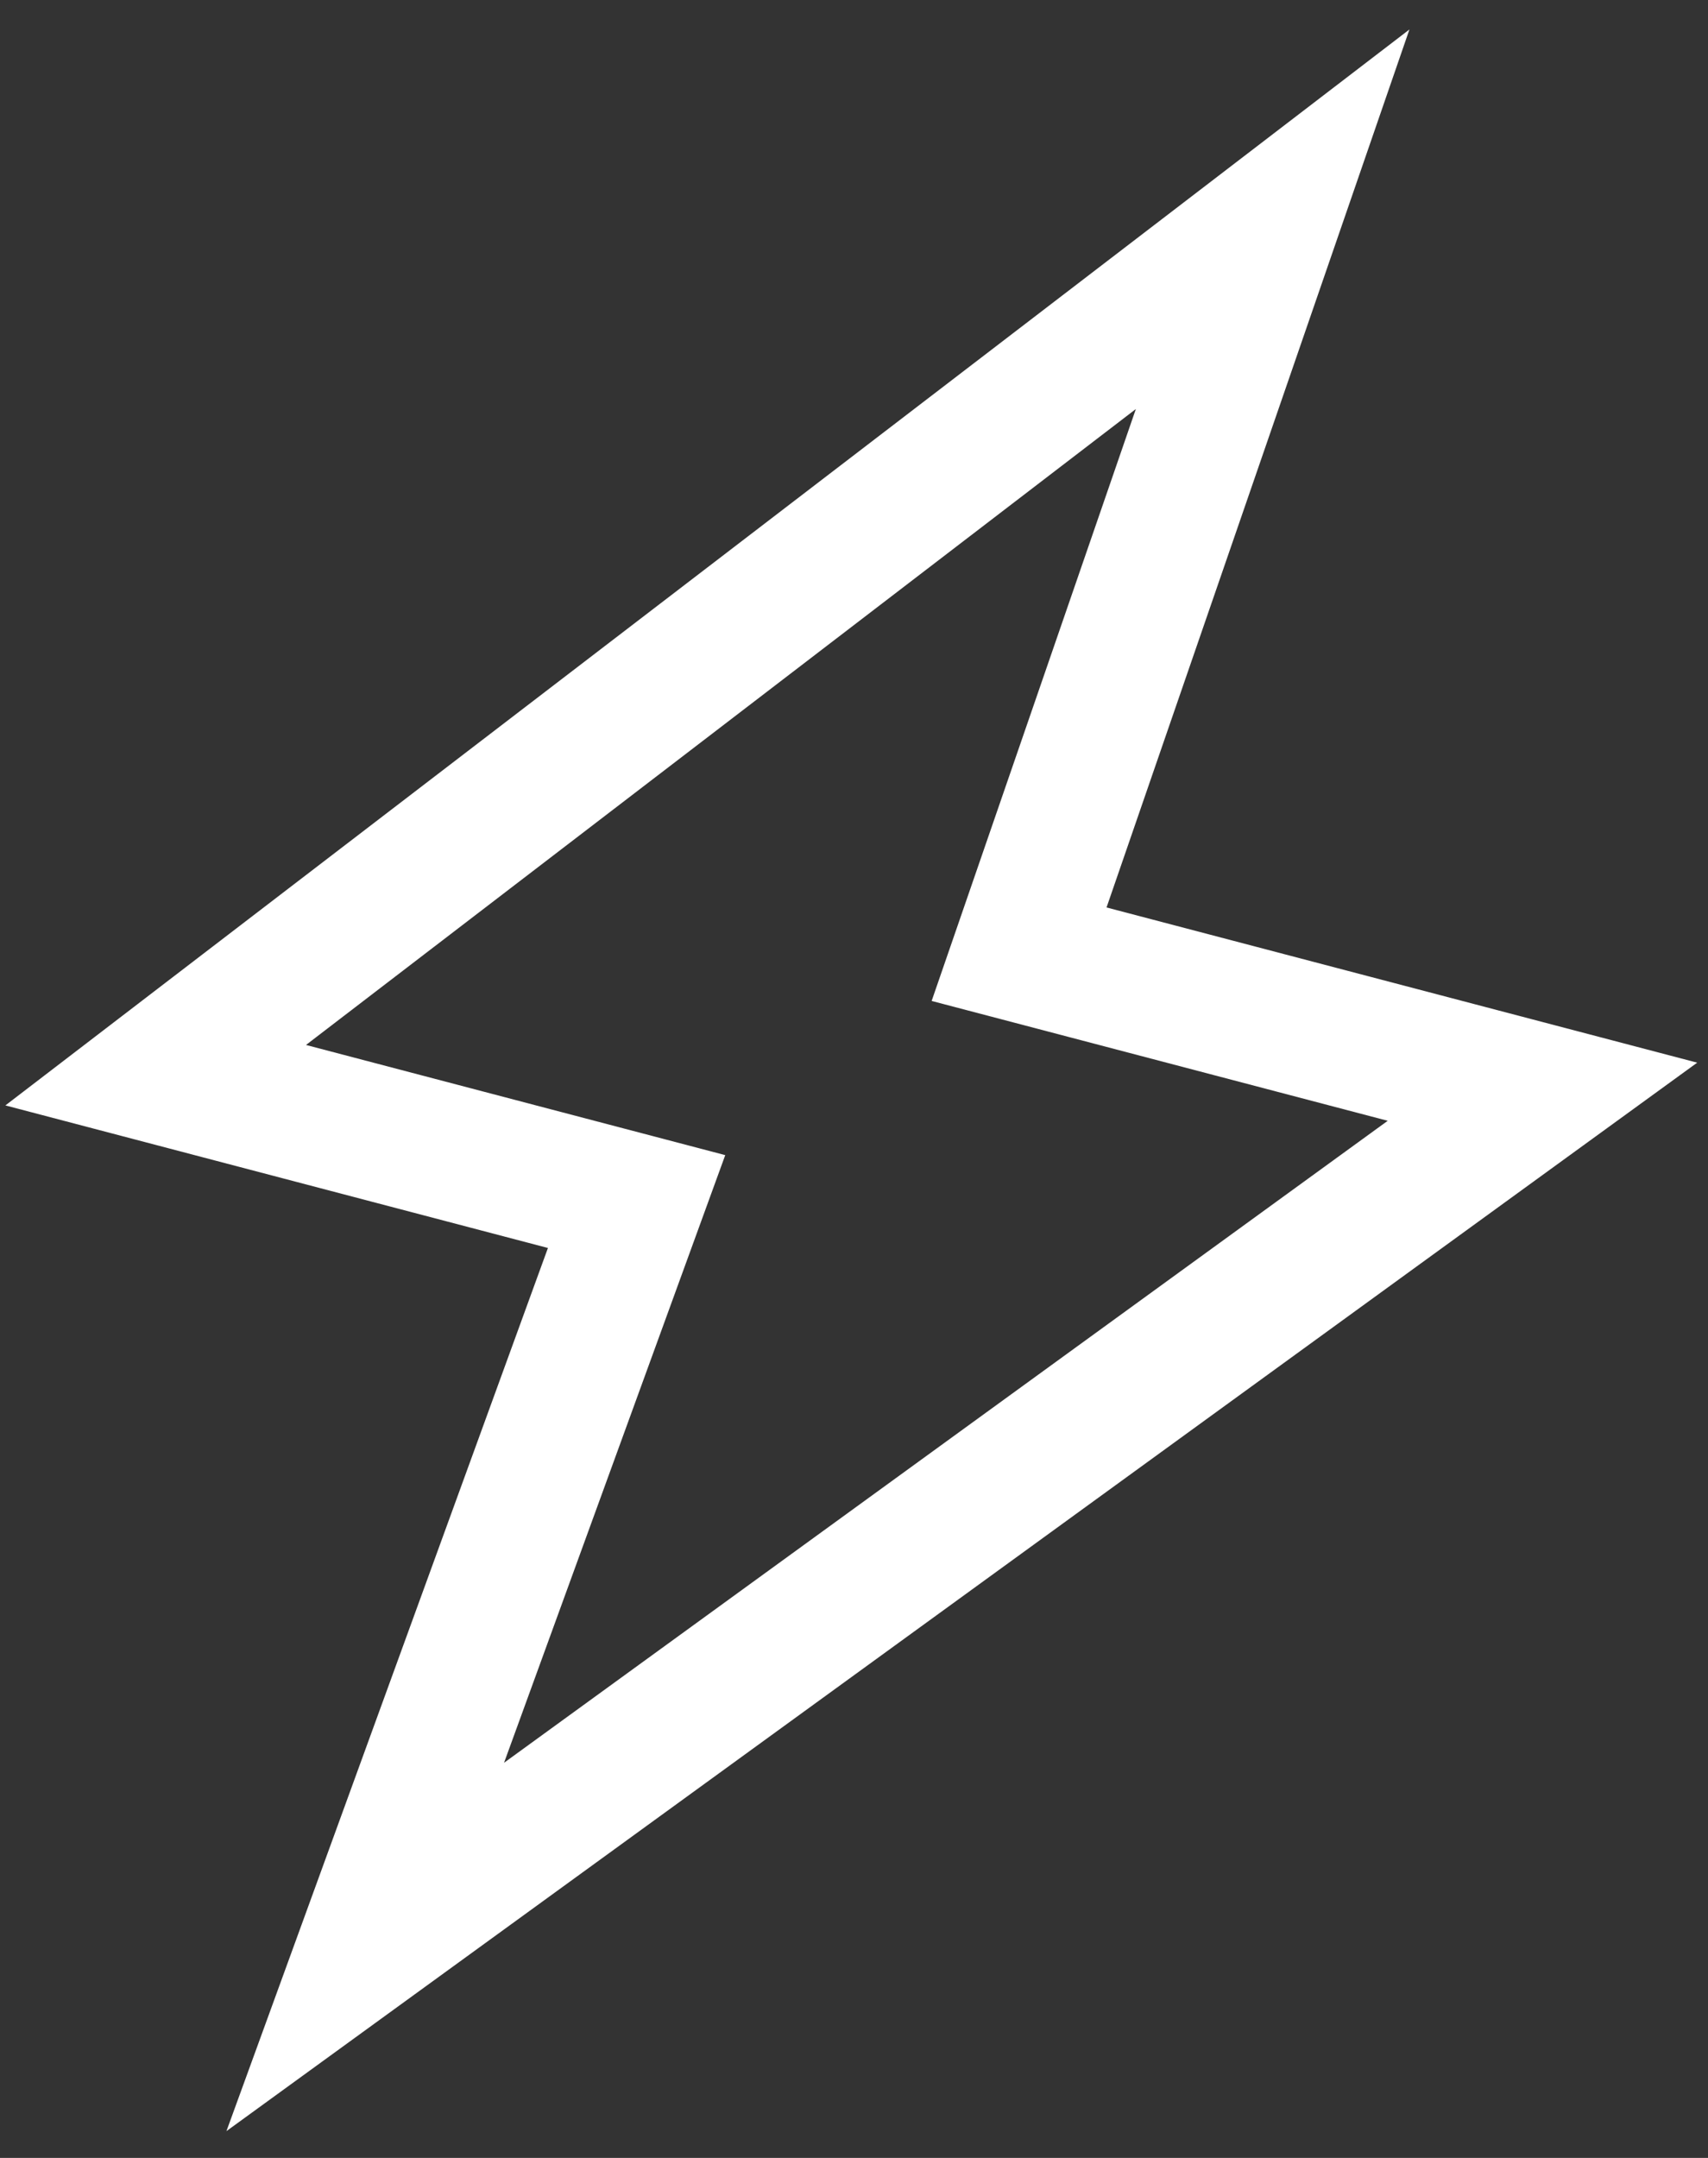
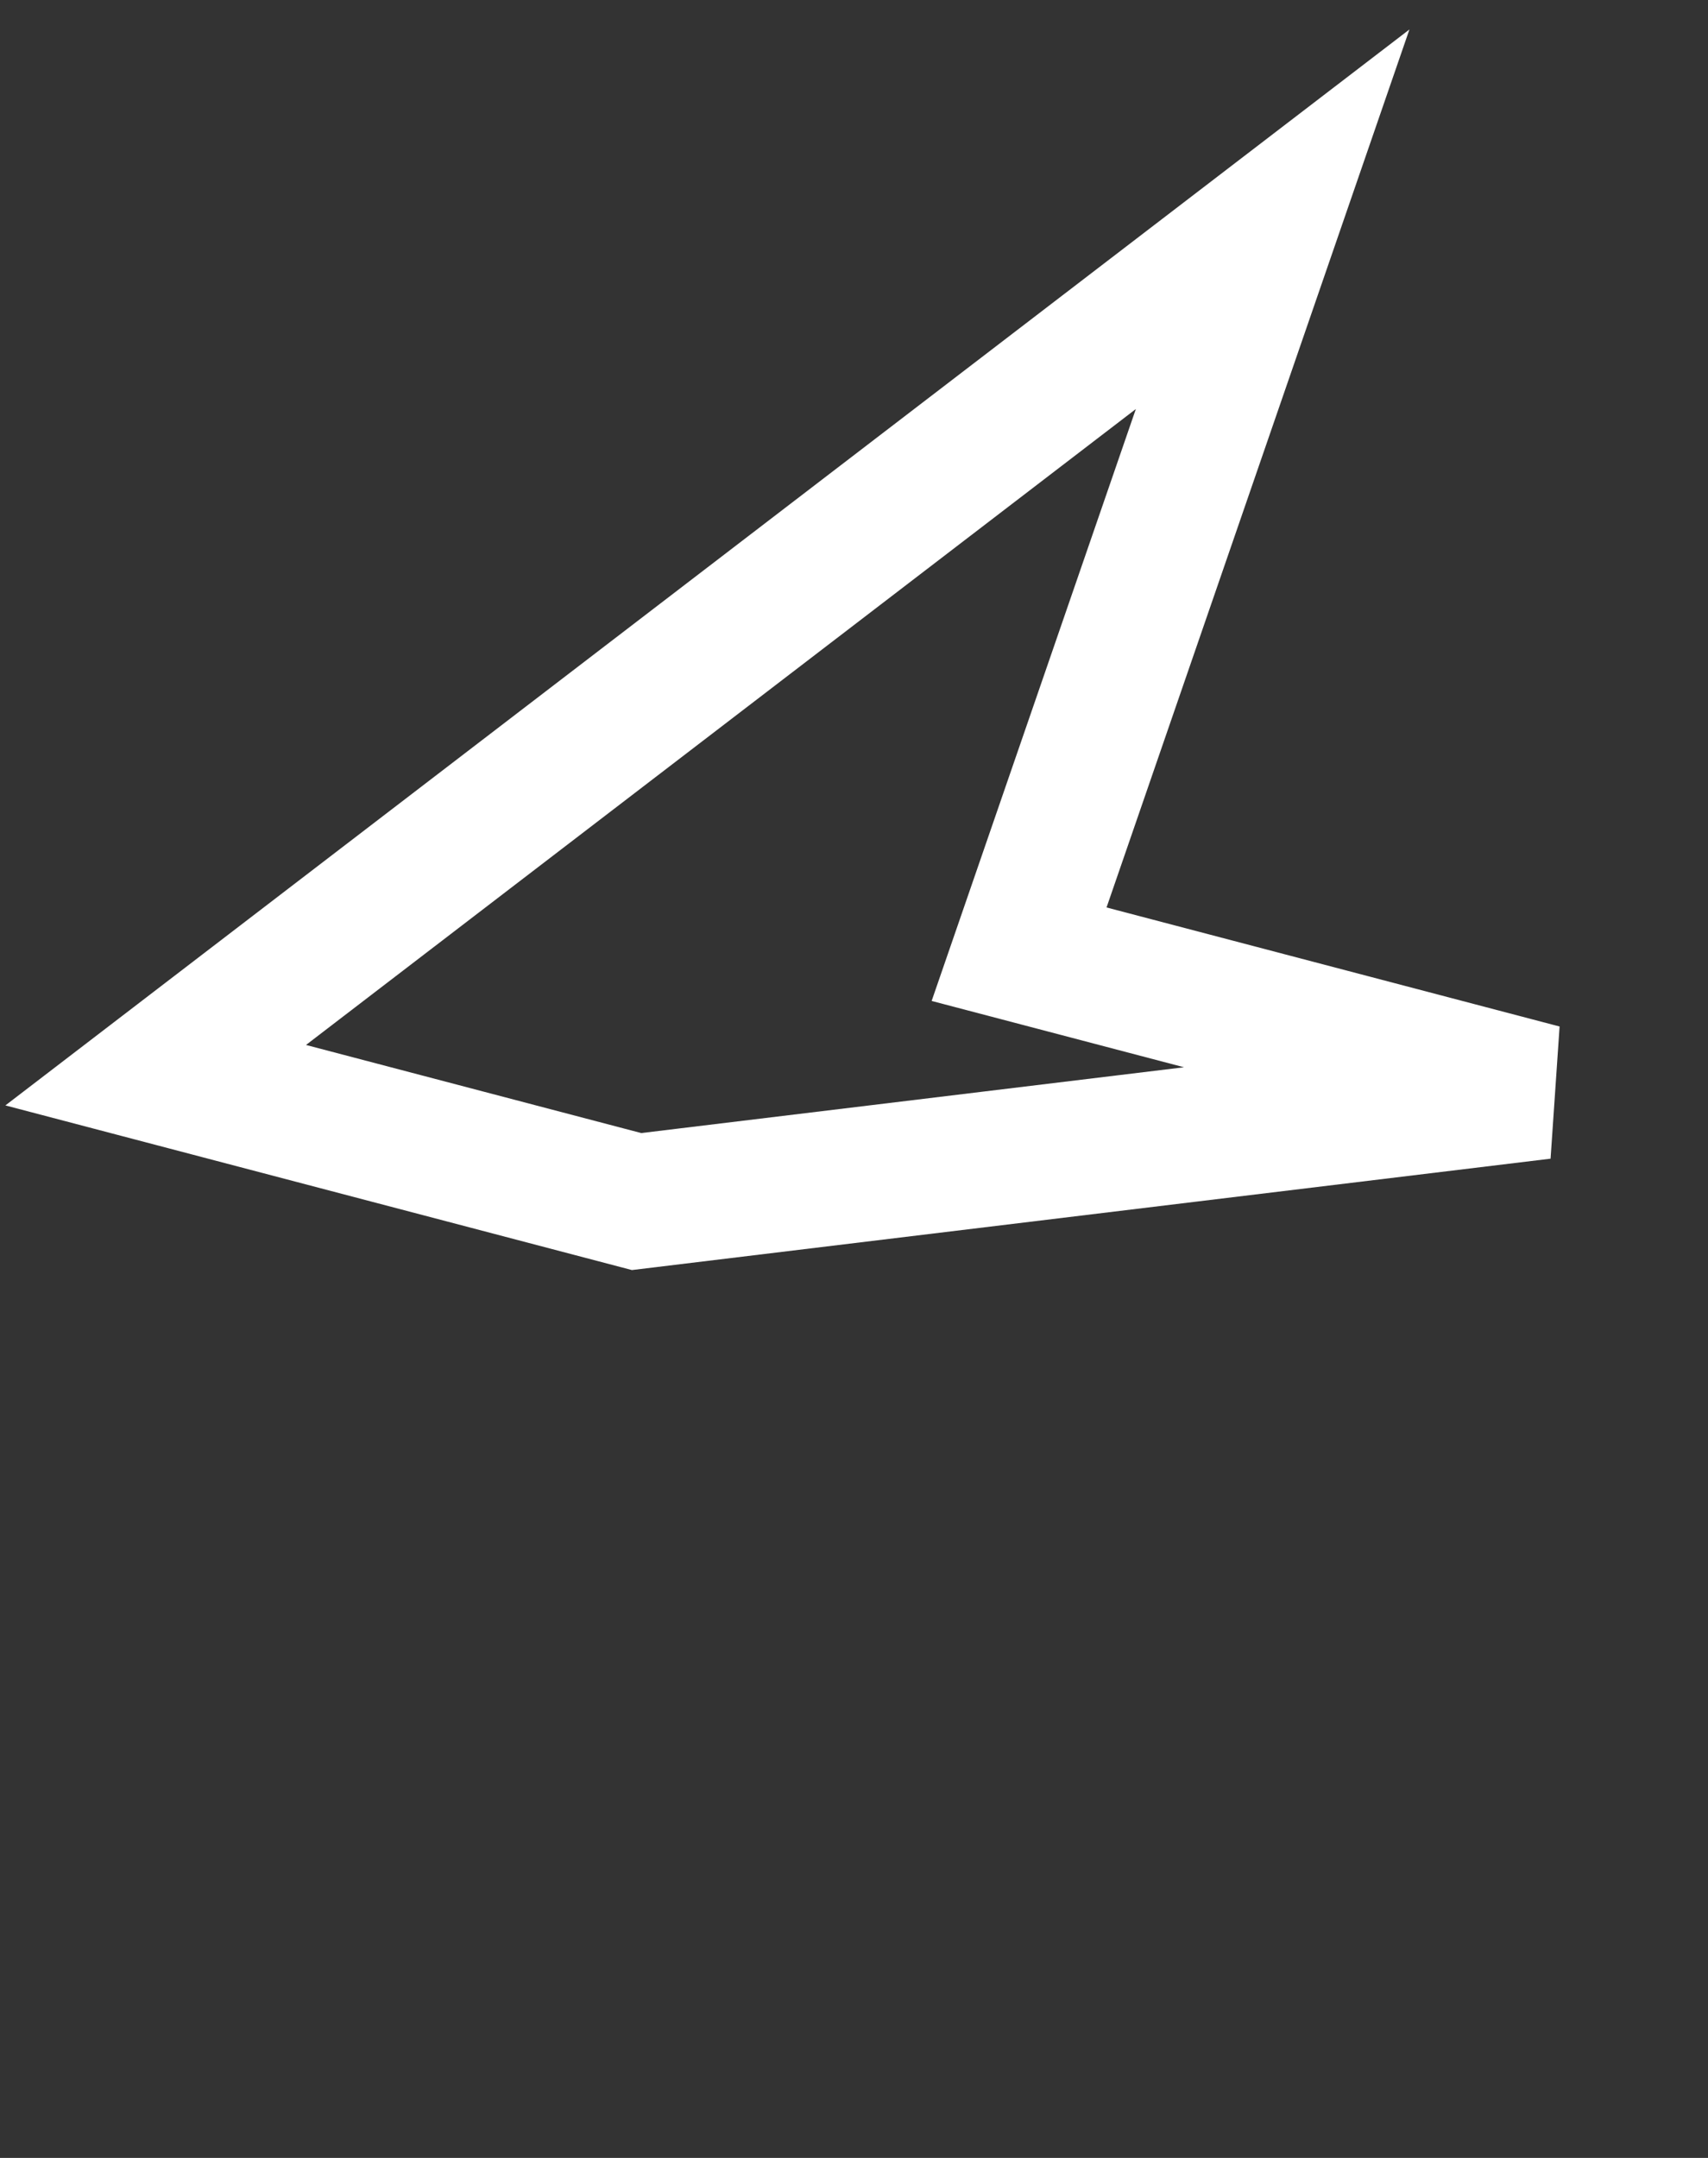
<svg xmlns="http://www.w3.org/2000/svg" width="38" height="48" viewBox="0 0 38 48" fill="none">
  <rect x="0" y="0" width="38" height="48" fill="#333333" stroke="none" />
-   <path d="M34.317 24.284L8.126 43.307L14.163 26.727L3.464 23.916L28.314 4.877L22.673 21.225L34.317 24.284Z" stroke="white" stroke-width="3" />
+   <path d="M34.317 24.284L14.163 26.727L3.464 23.916L28.314 4.877L22.673 21.225L34.317 24.284Z" stroke="white" stroke-width="3" />
</svg>